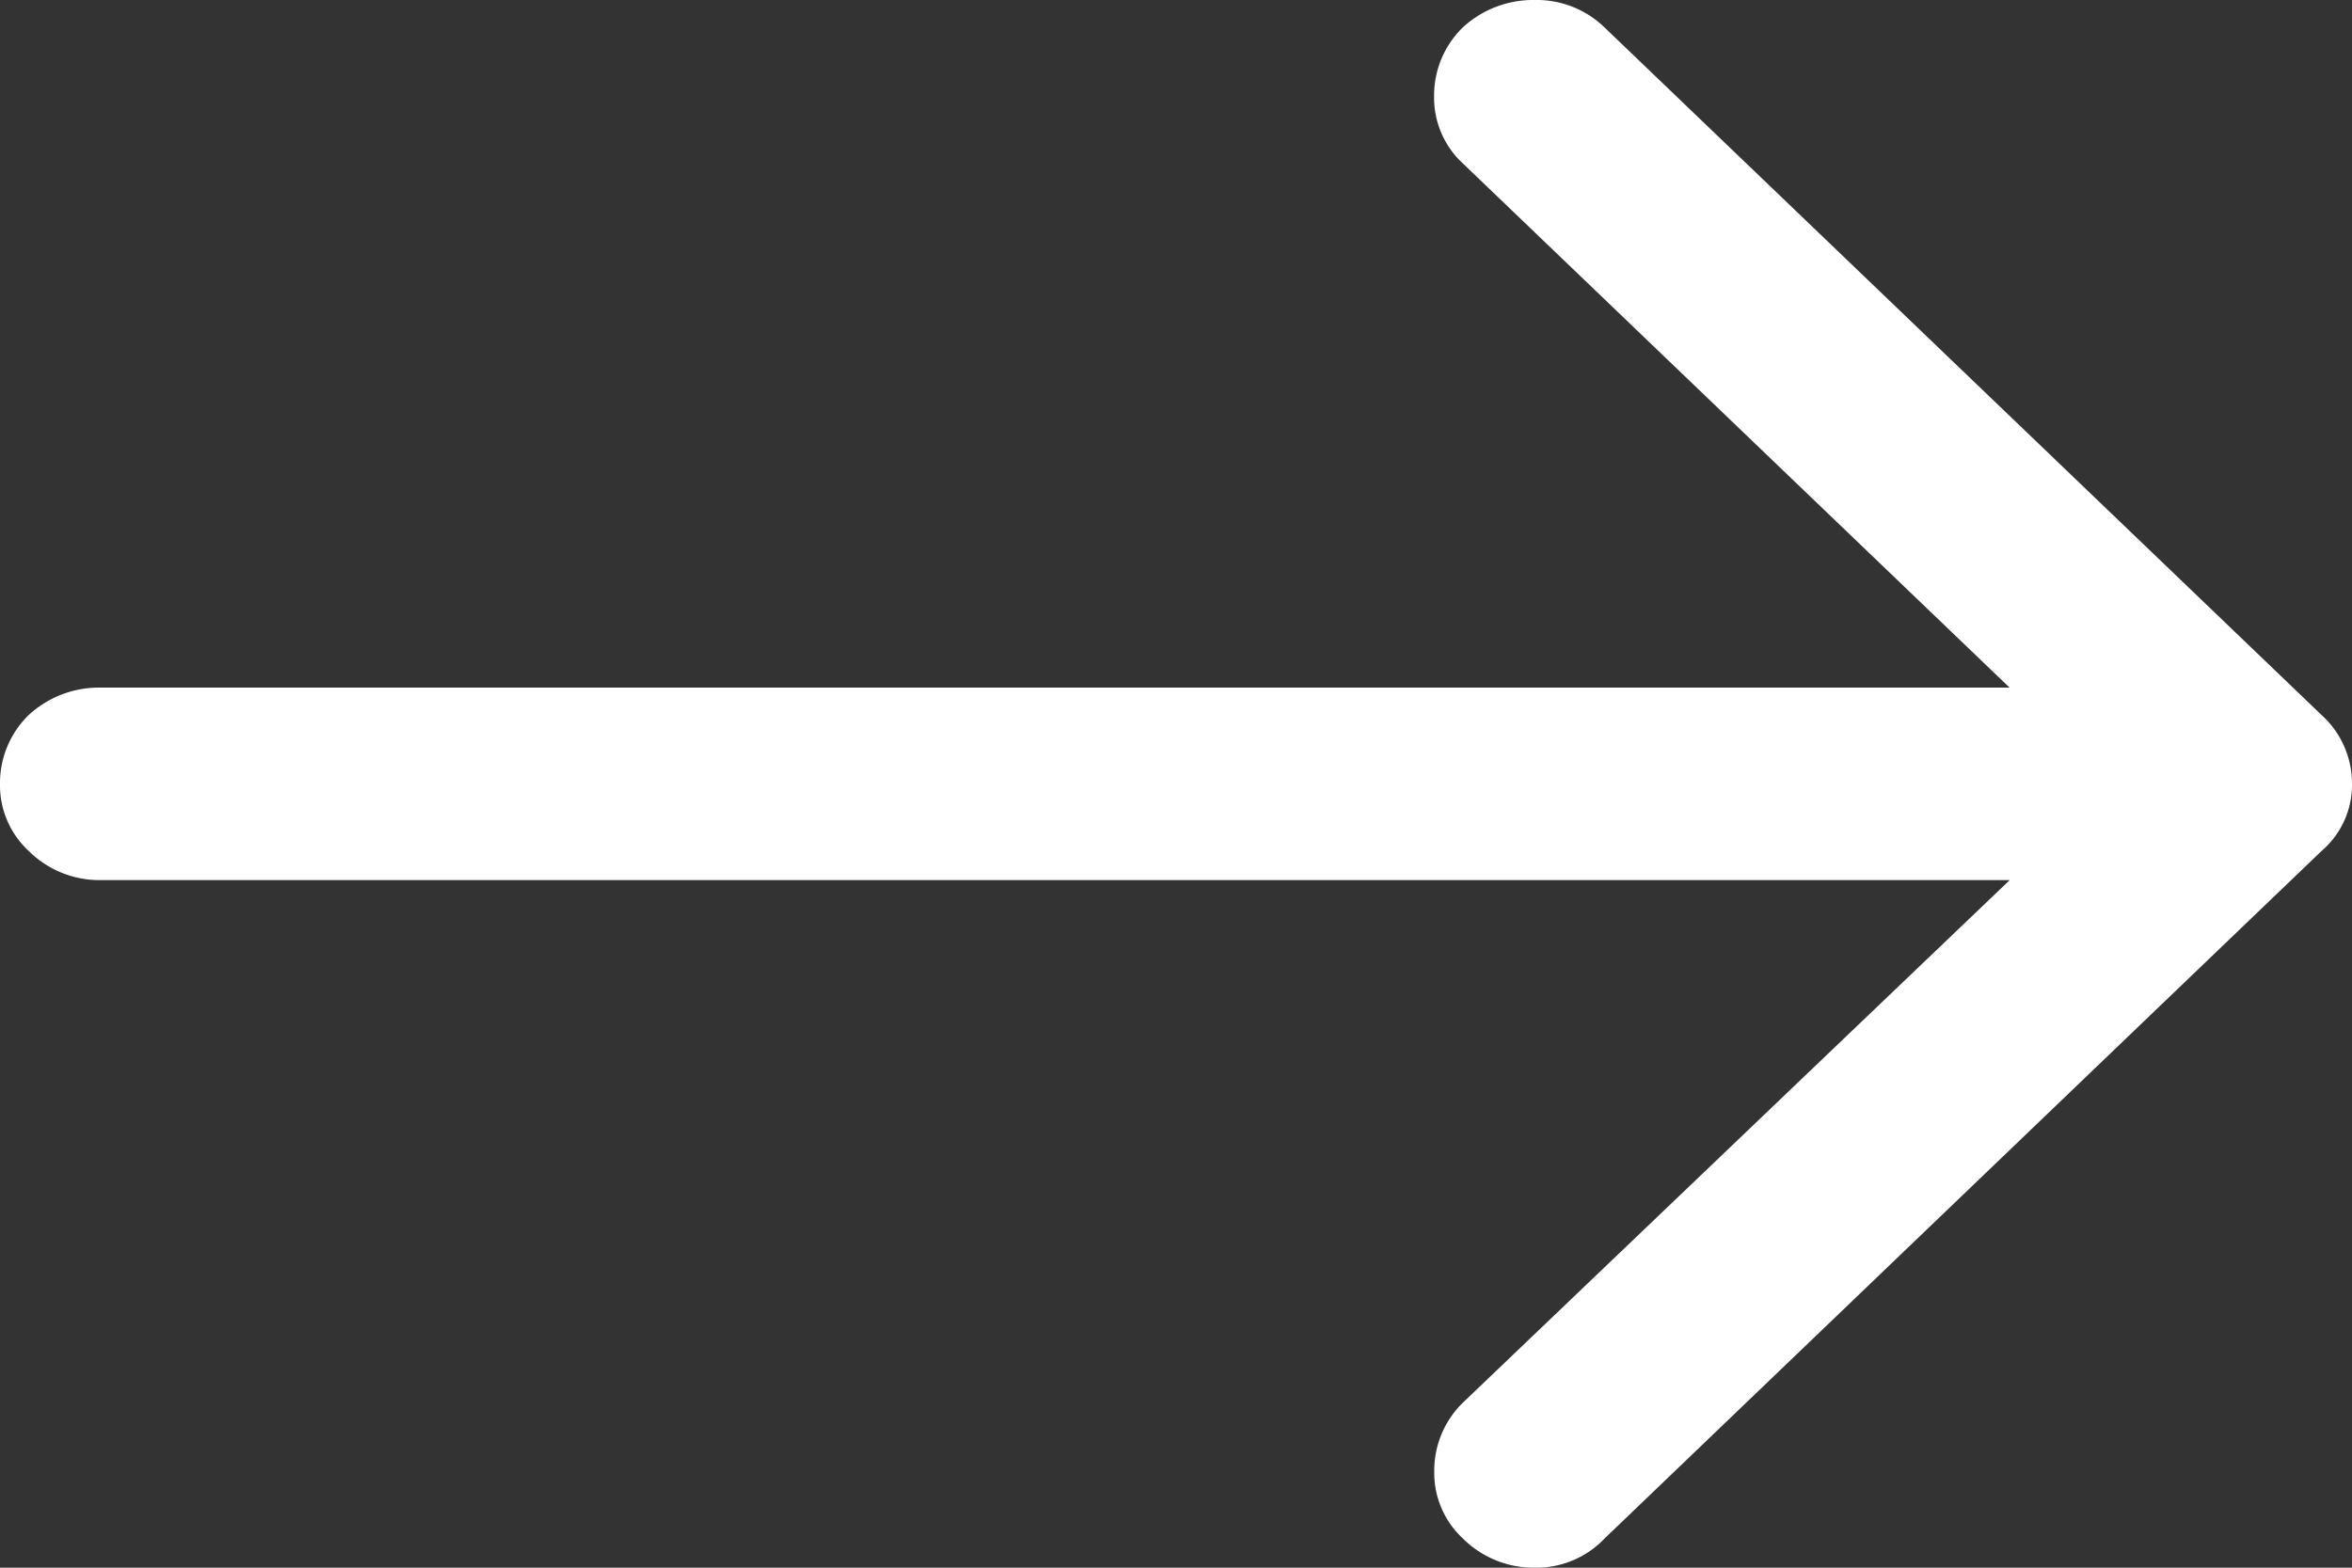
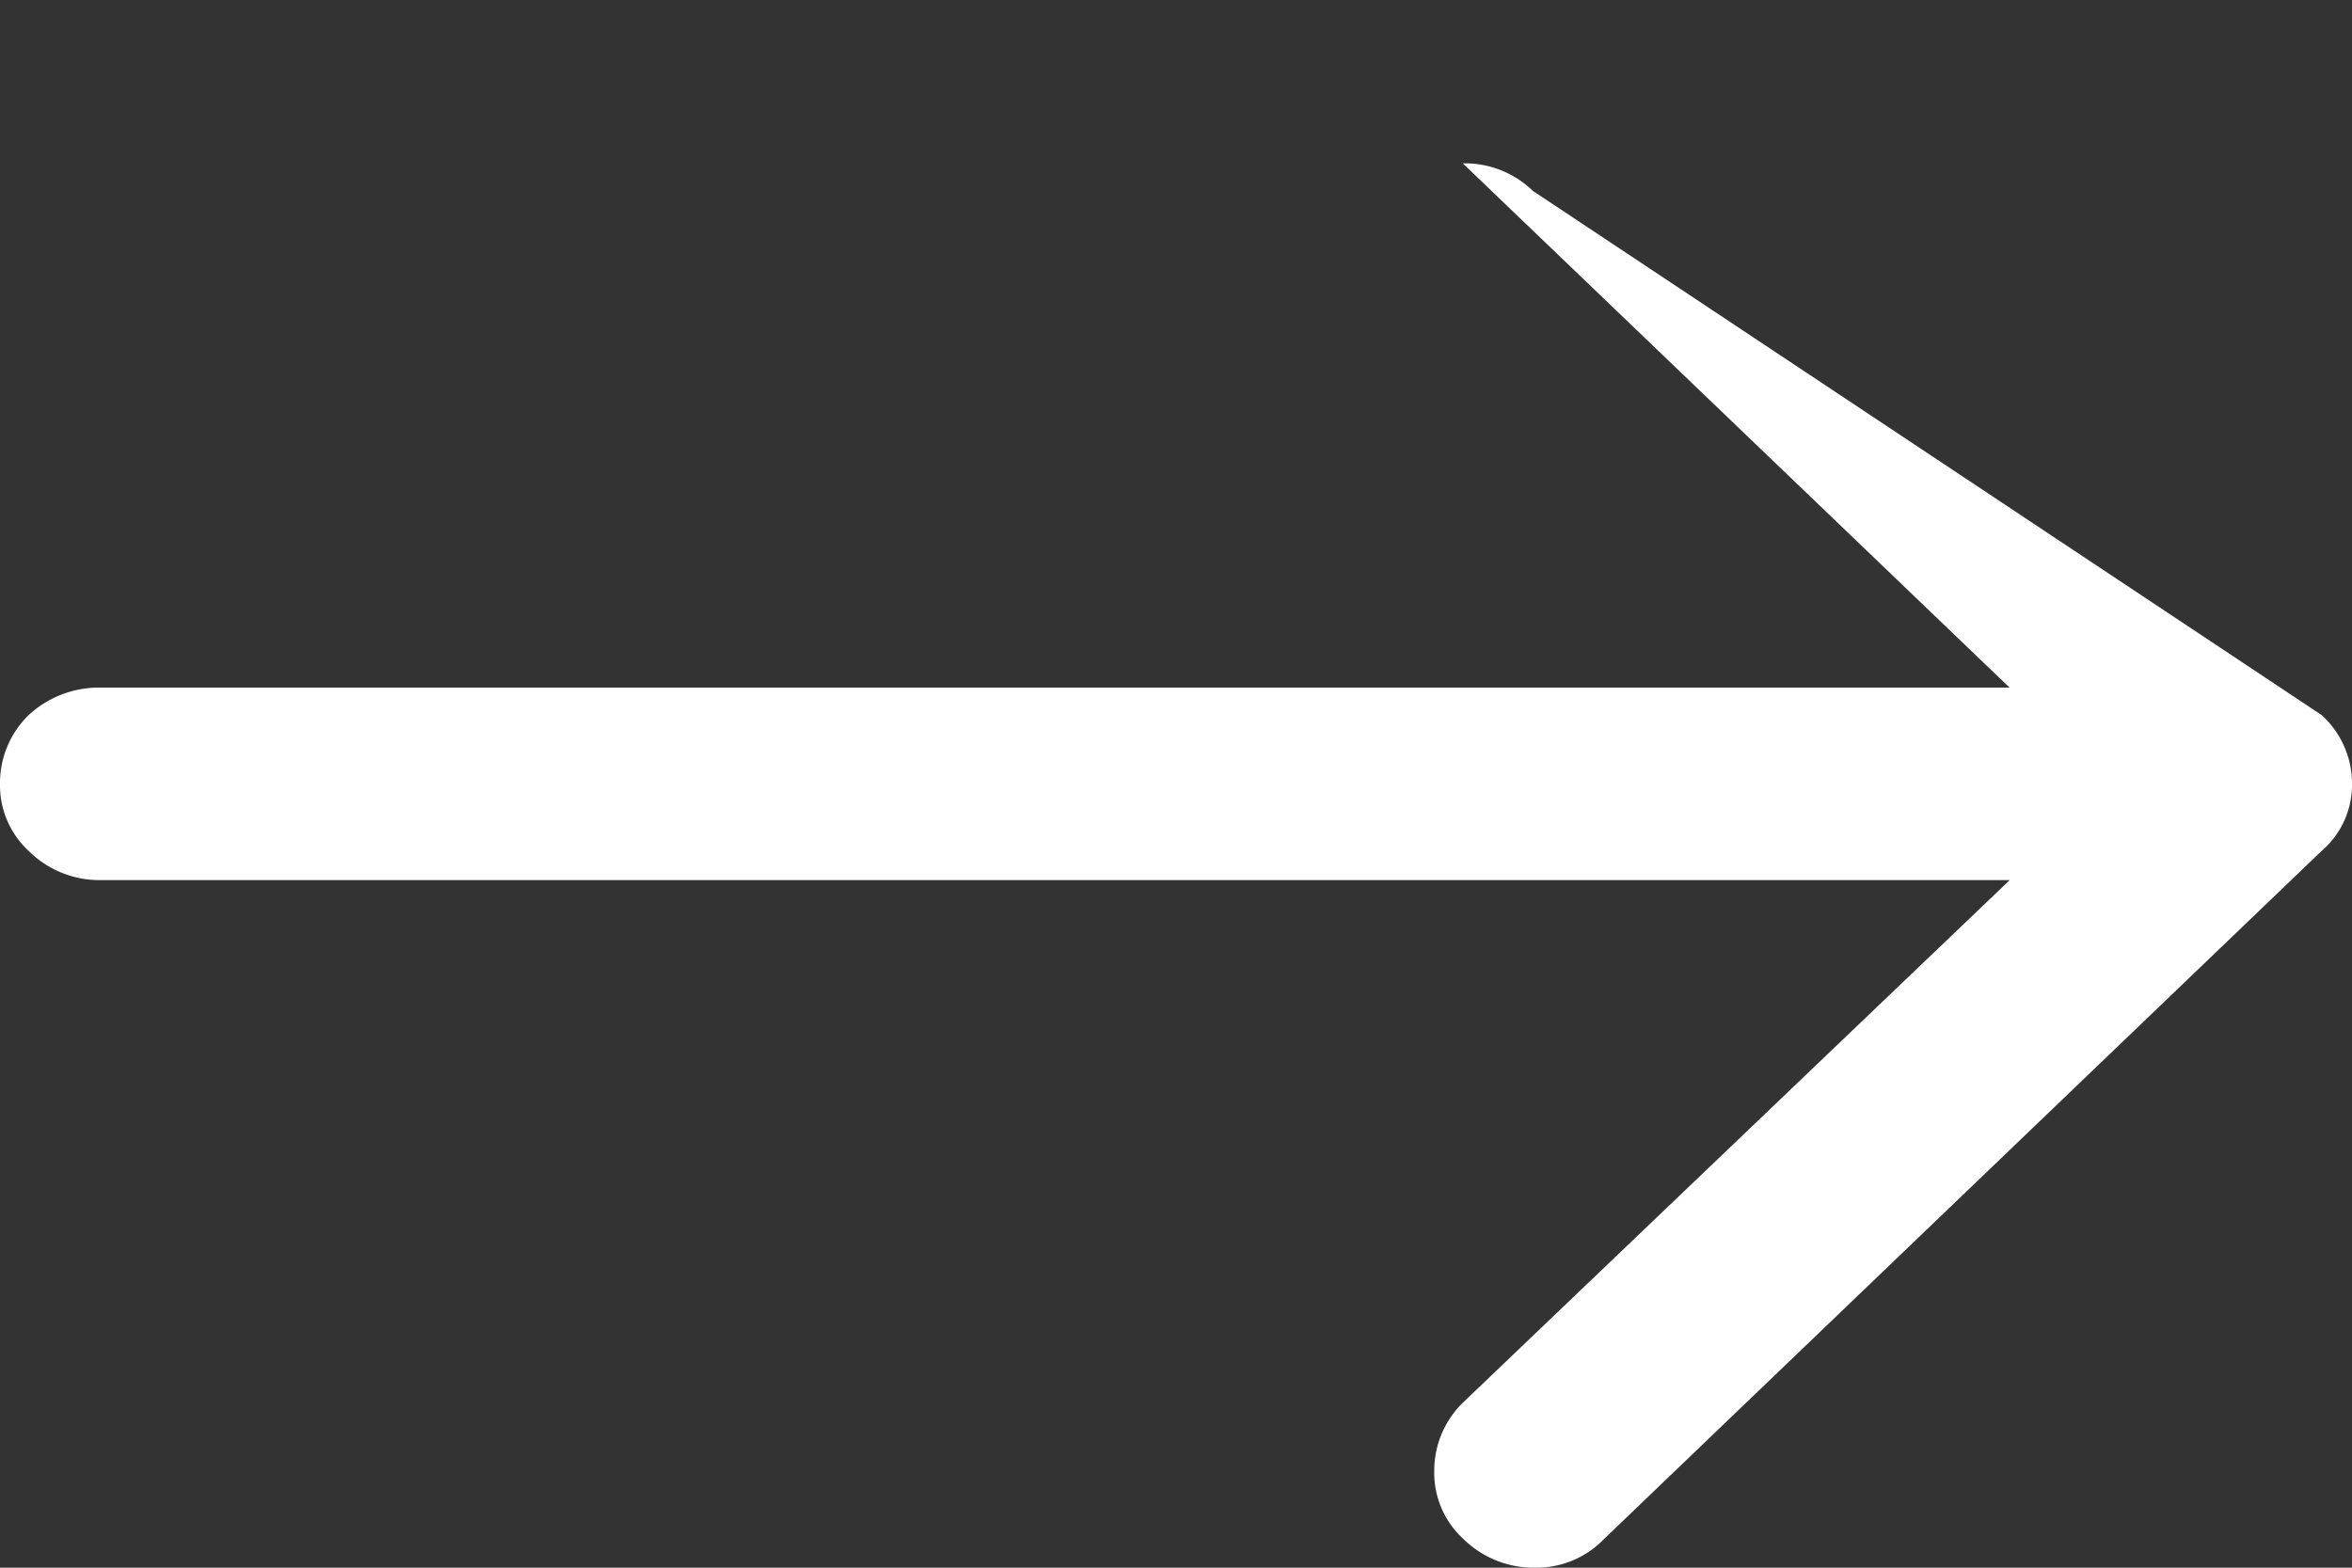
<svg xmlns="http://www.w3.org/2000/svg" width="15" height="10" viewBox="0 0 15 10">
  <rect x="0" y="0" width="15" height="10" fill="#333333" stroke="none" />
-   <path id="Arrow_Right" data-name="Arrow Right" d="M14.806,4.561A.589.589,0,0,1,15,5a.555.555,0,0,1-.194.428L10.233,9.814A.6.6,0,0,1,9.787,10a.639.639,0,0,1-.457-.186.57.57,0,0,1-.183-.428.606.606,0,0,1,.183-.439l3.487-3.333H.64a.639.639,0,0,1-.457-.186A.57.57,0,0,1,0,5a.606.606,0,0,1,.183-.439A.661.661,0,0,1,.64,4.386H12.816L9.329,1.042A.57.57,0,0,1,9.146.614.606.606,0,0,1,9.329.175.661.661,0,0,1,9.787,0a.621.621,0,0,1,.446.175Z" fill="#fff" />
+   <path id="Arrow_Right" data-name="Arrow Right" d="M14.806,4.561A.589.589,0,0,1,15,5a.555.555,0,0,1-.194.428L10.233,9.814A.6.6,0,0,1,9.787,10a.639.639,0,0,1-.457-.186.57.57,0,0,1-.183-.428.606.606,0,0,1,.183-.439l3.487-3.333H.64a.639.639,0,0,1-.457-.186A.57.57,0,0,1,0,5a.606.606,0,0,1,.183-.439A.661.661,0,0,1,.64,4.386H12.816L9.329,1.042a.621.621,0,0,1,.446.175Z" fill="#fff" />
</svg>